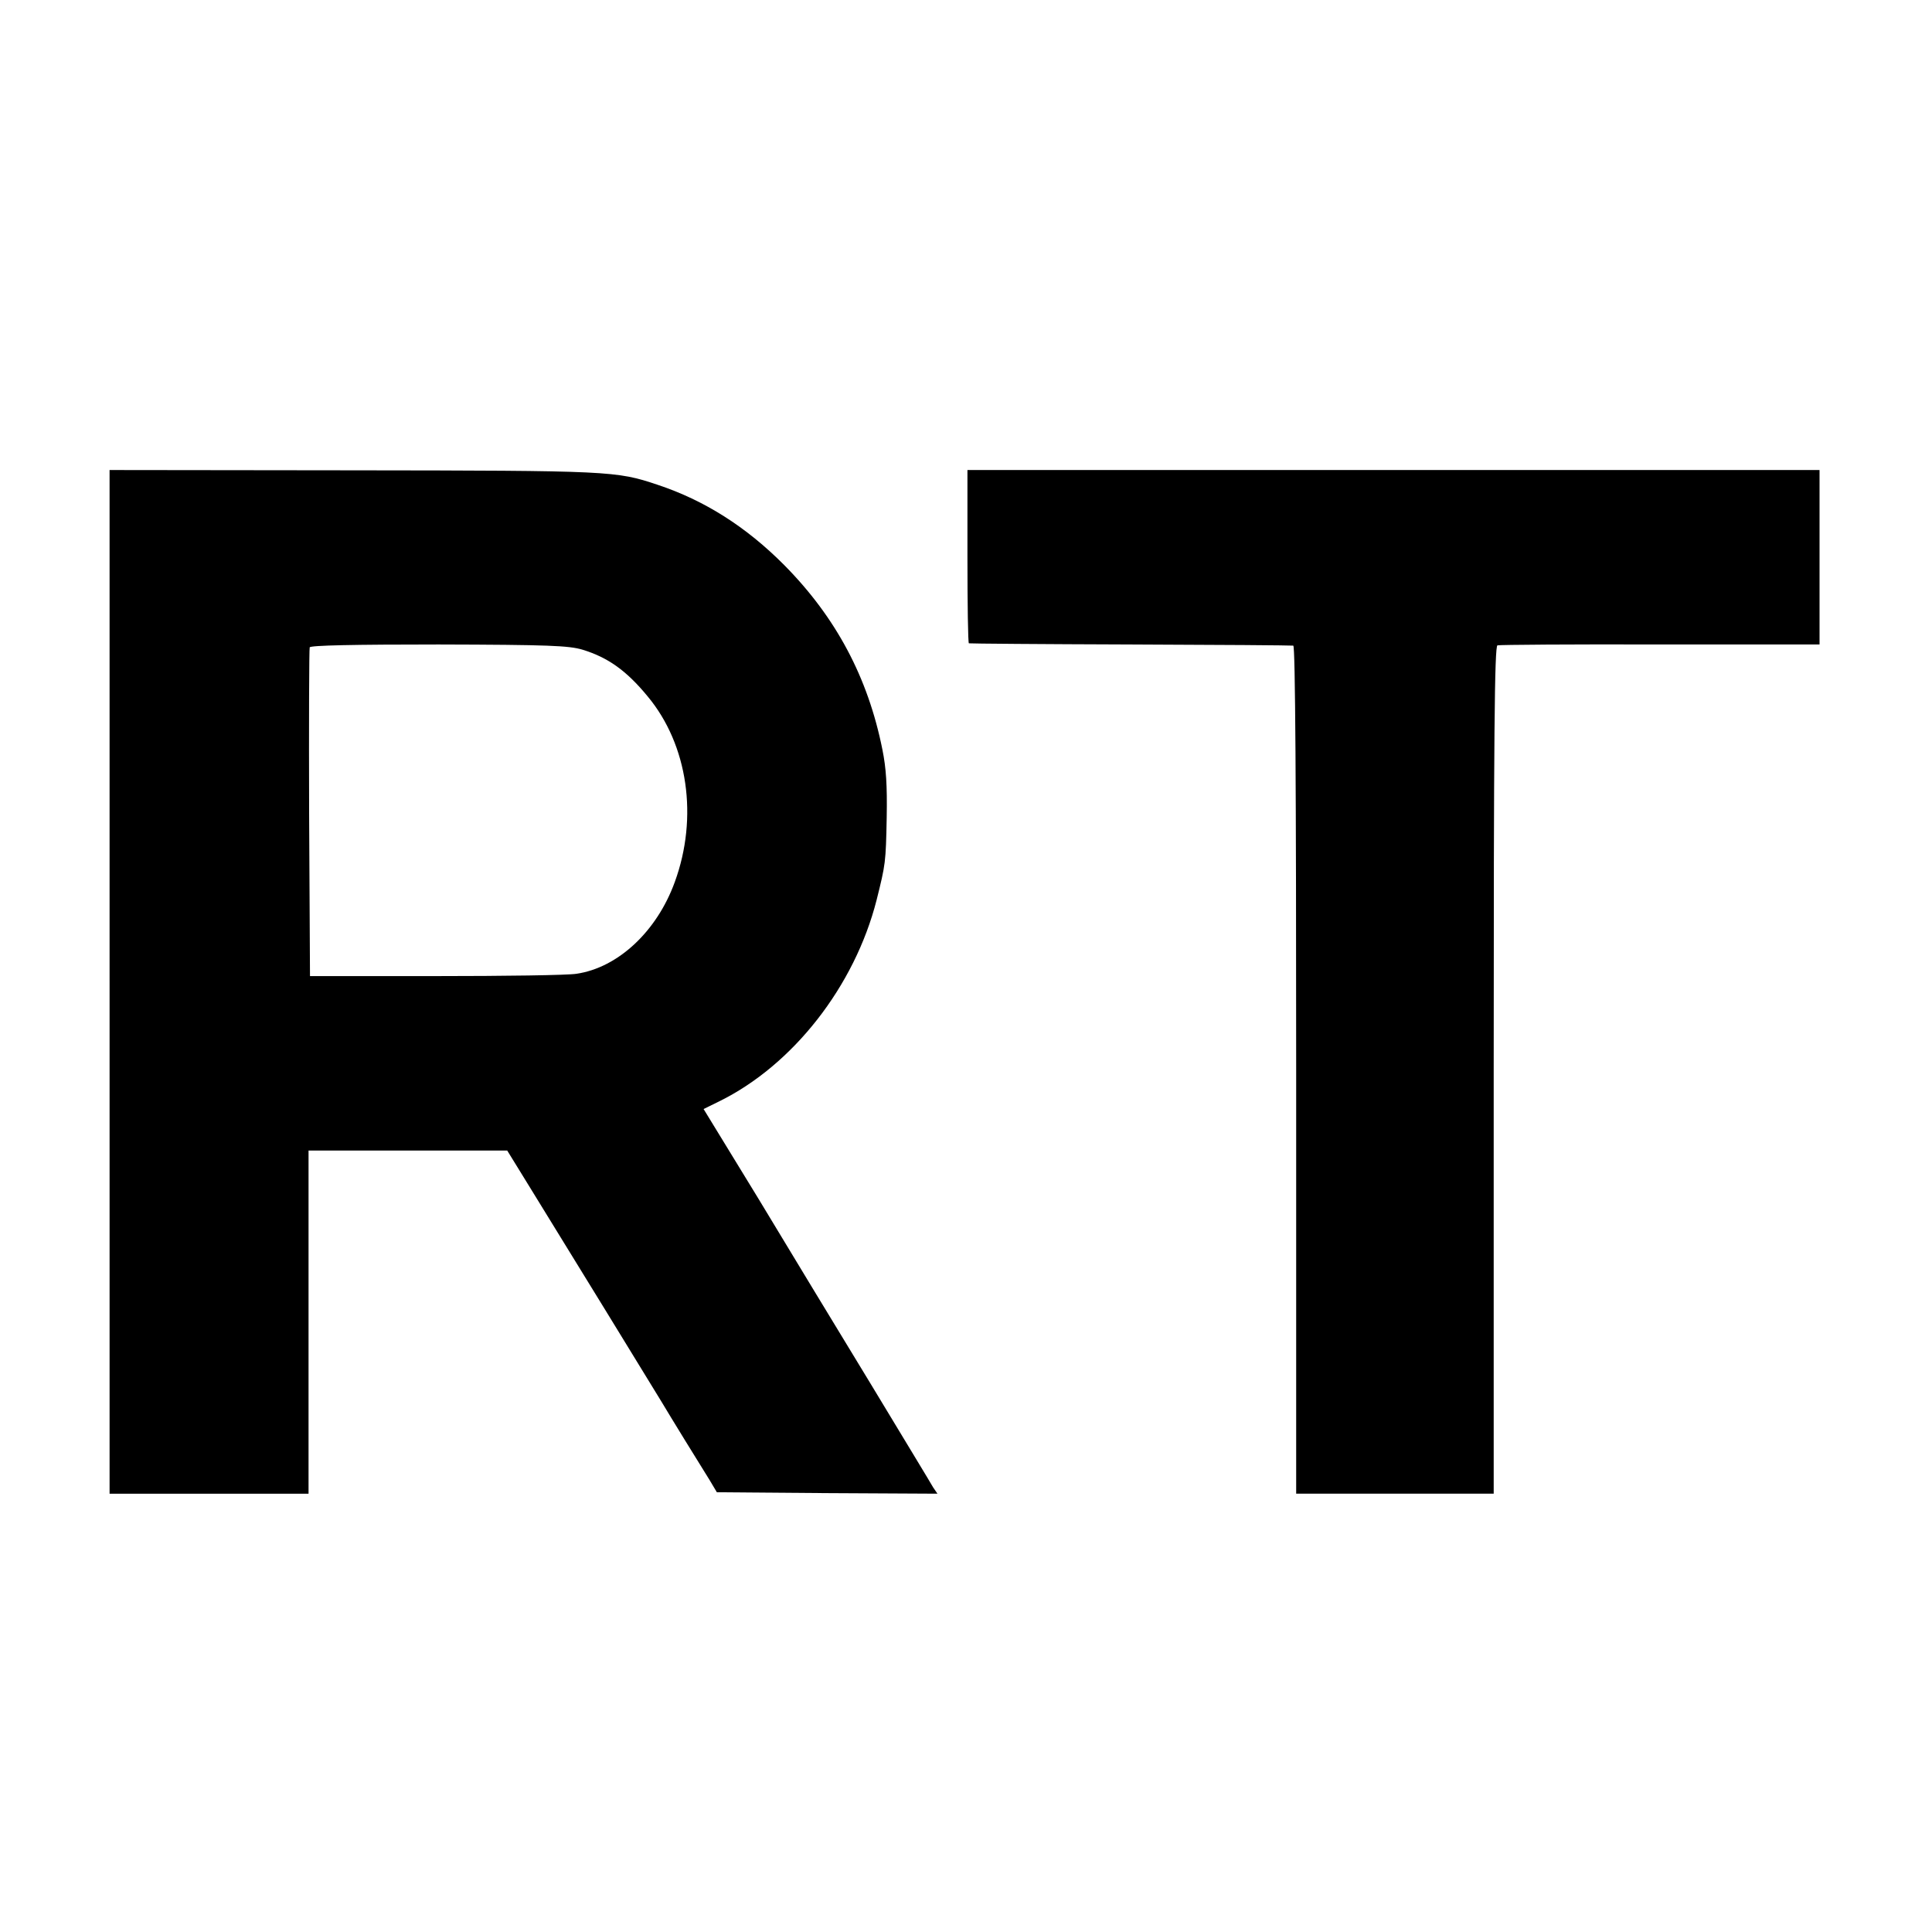
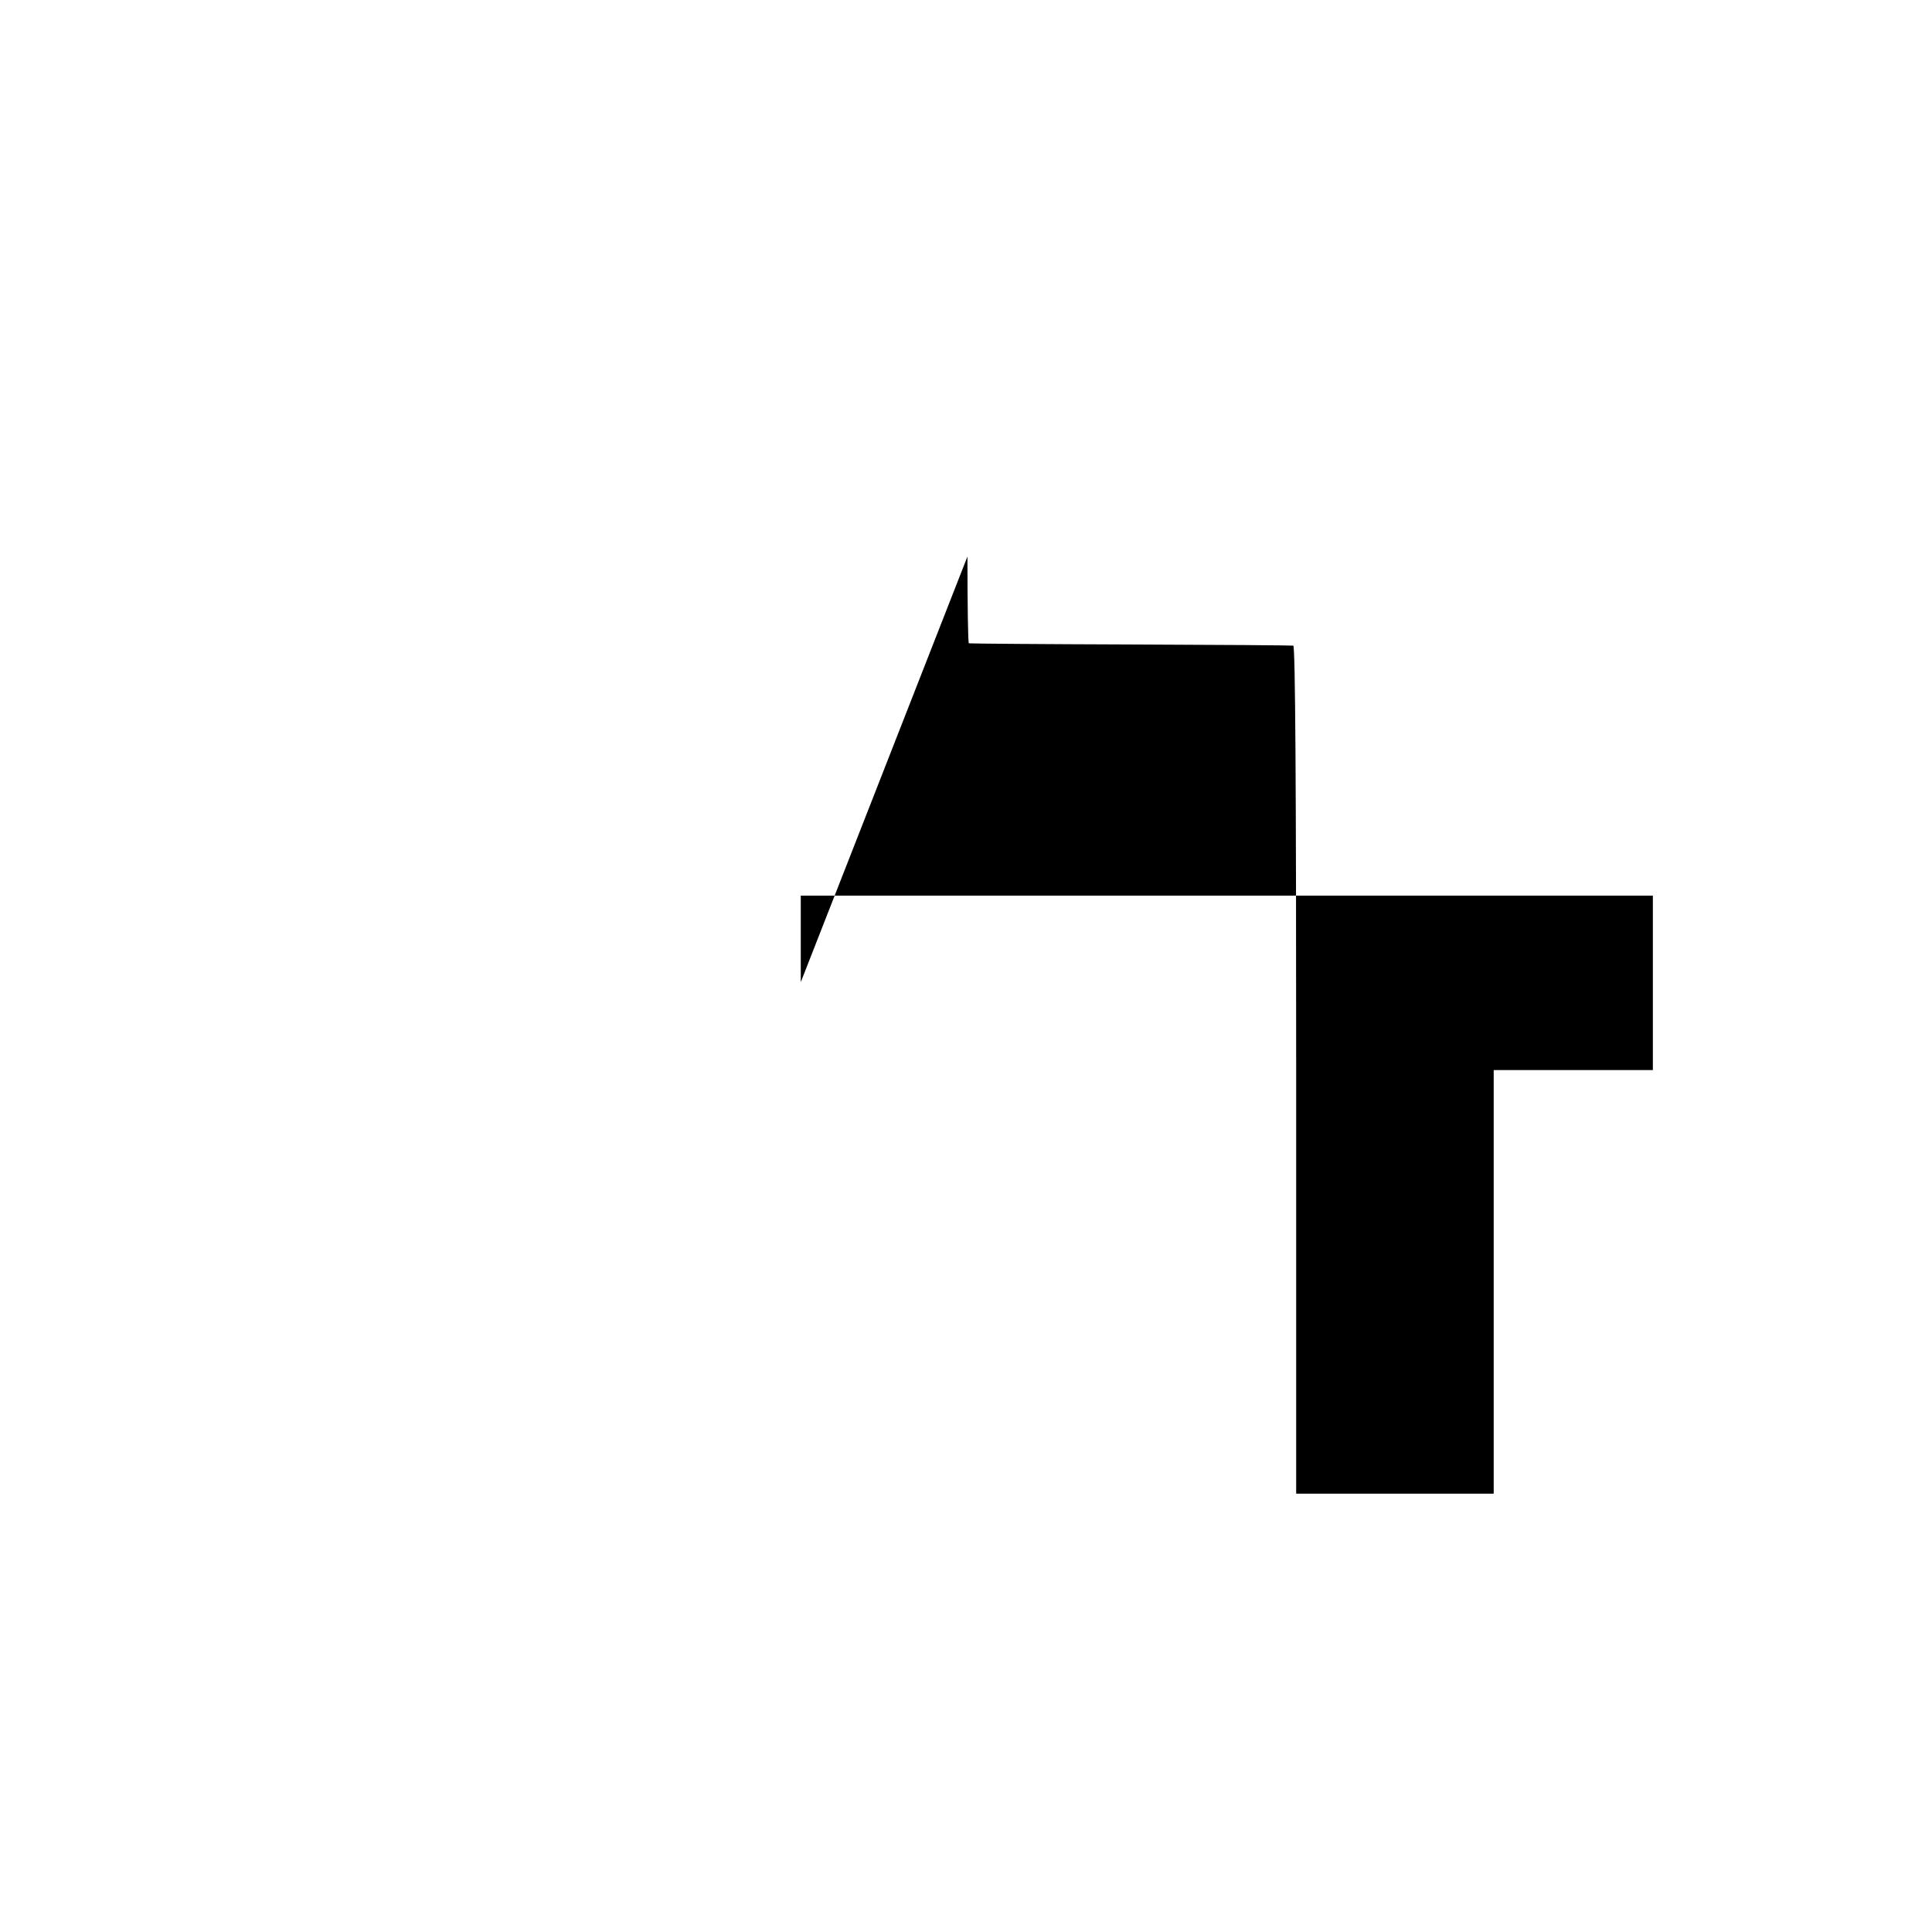
<svg xmlns="http://www.w3.org/2000/svg" version="1.0" width="670pt" height="670pt" viewBox="0 0 670 670" preserveAspectRatio="xMidYMid meet">
  <g transform="translate(0,670) scale(0.1,-0.1)" fill="#000000" stroke="none">
-     <path d="M380 3295 l0 -1775 345 0 345 0 0 595 0 595 344 0 345 0 69 -112 c118 -191 443 -721 466 -759 11 -19 48 -79 81 -133 33 -53 72 -116 86 -139 l25 -42 382 -3 383 -2 -15 22 c-7 13 -105 174 -216 358 -112 184 -288 474 -391 645 l-189 309 53 26 c257 126 471 400 547 699 31 124 32 130 35 286 2 112 -2 172 -15 236 -50 250 -161 458 -340 639 -132 133 -277 225 -440 279 -143 48 -164 49 -1057 50 l-843 1 0 -1775z m1640 1152 c88 -27 152 -72 226 -162 140 -168 176 -420 94 -644 -62 -171 -197 -297 -341 -318 -30 -5 -250 -8 -489 -8 l-435 0 -3 565 c-1 311 0 570 2 575 2 7 155 10 447 10 384 -1 451 -4 499 -18z" />
-     <path d="M3355 4770 c0 -165 2 -301 5 -301 3 -1 255 -3 560 -4 305 -1 560 -3 565 -4 7 -1 10 -496 10 -1471 l0 -1470 342 0 343 0 0 1469 c0 1166 3 1470 13 1473 6 2 261 4 565 3 l552 0 0 302 0 303 -1478 0 -1477 0 0 -300z" />
+     <path d="M3355 4770 c0 -165 2 -301 5 -301 3 -1 255 -3 560 -4 305 -1 560 -3 565 -4 7 -1 10 -496 10 -1471 l0 -1470 342 0 343 0 0 1469 l552 0 0 302 0 303 -1478 0 -1477 0 0 -300z" />
  </g>
</svg>